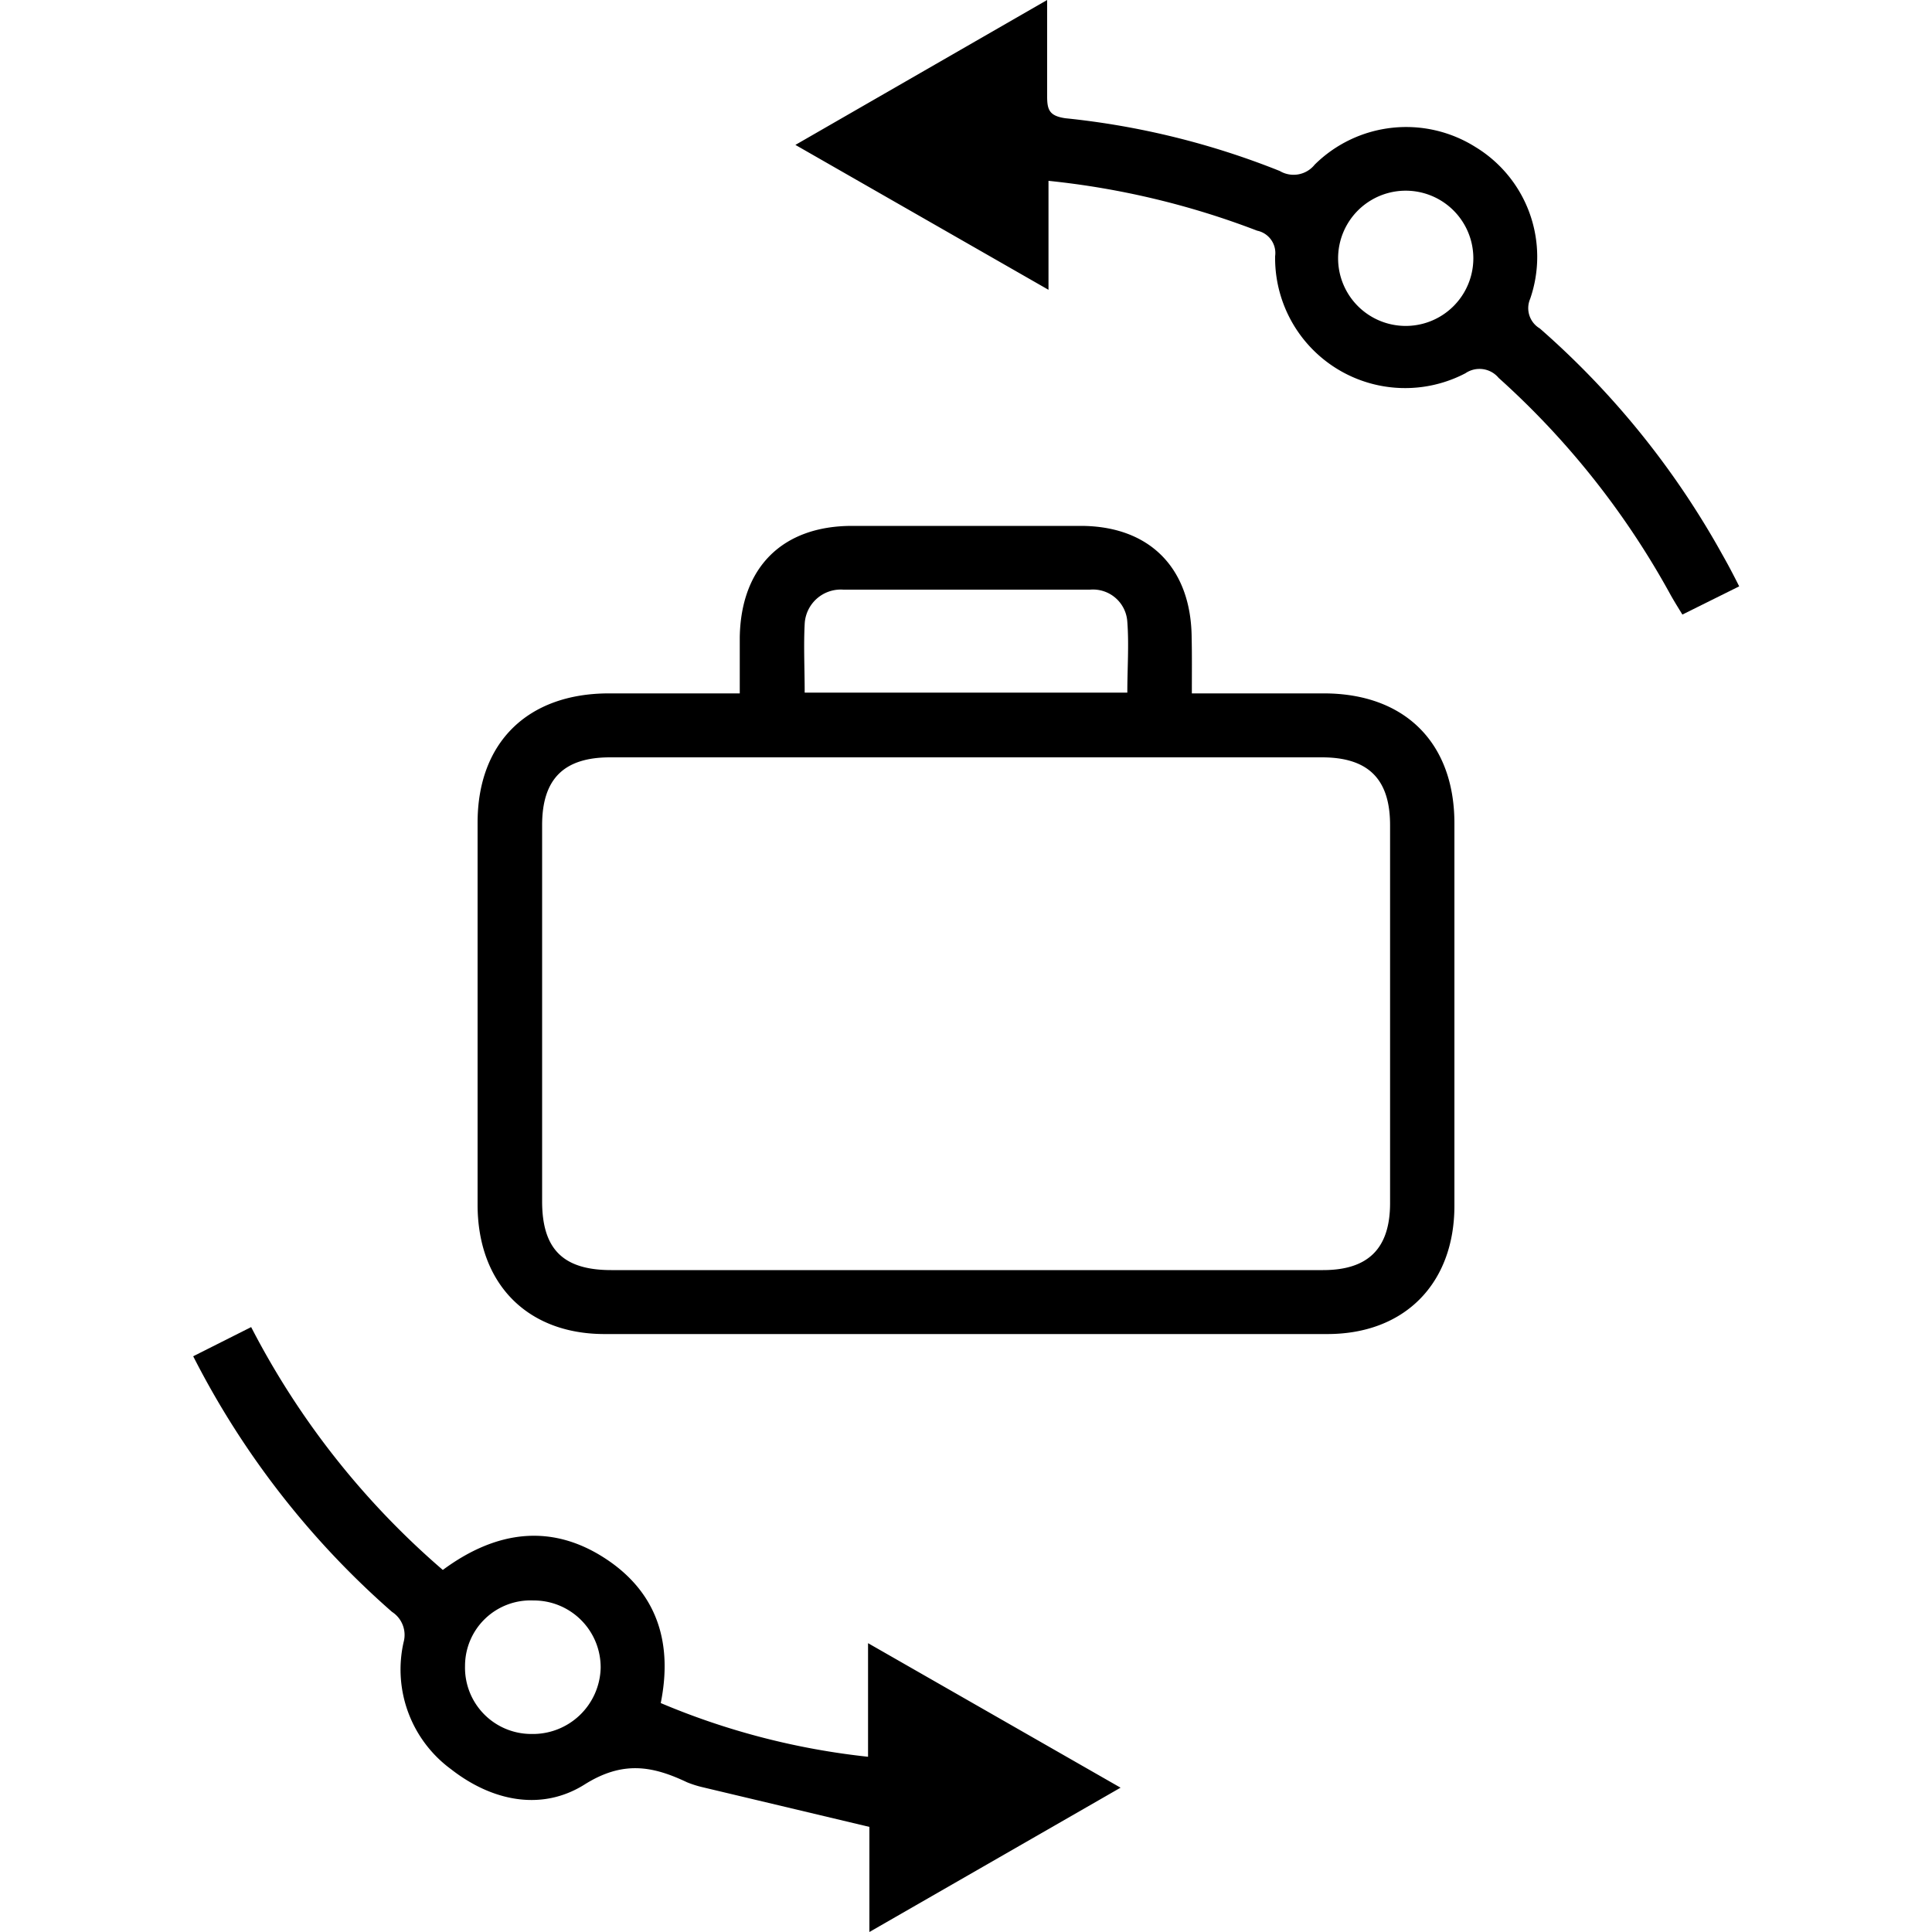
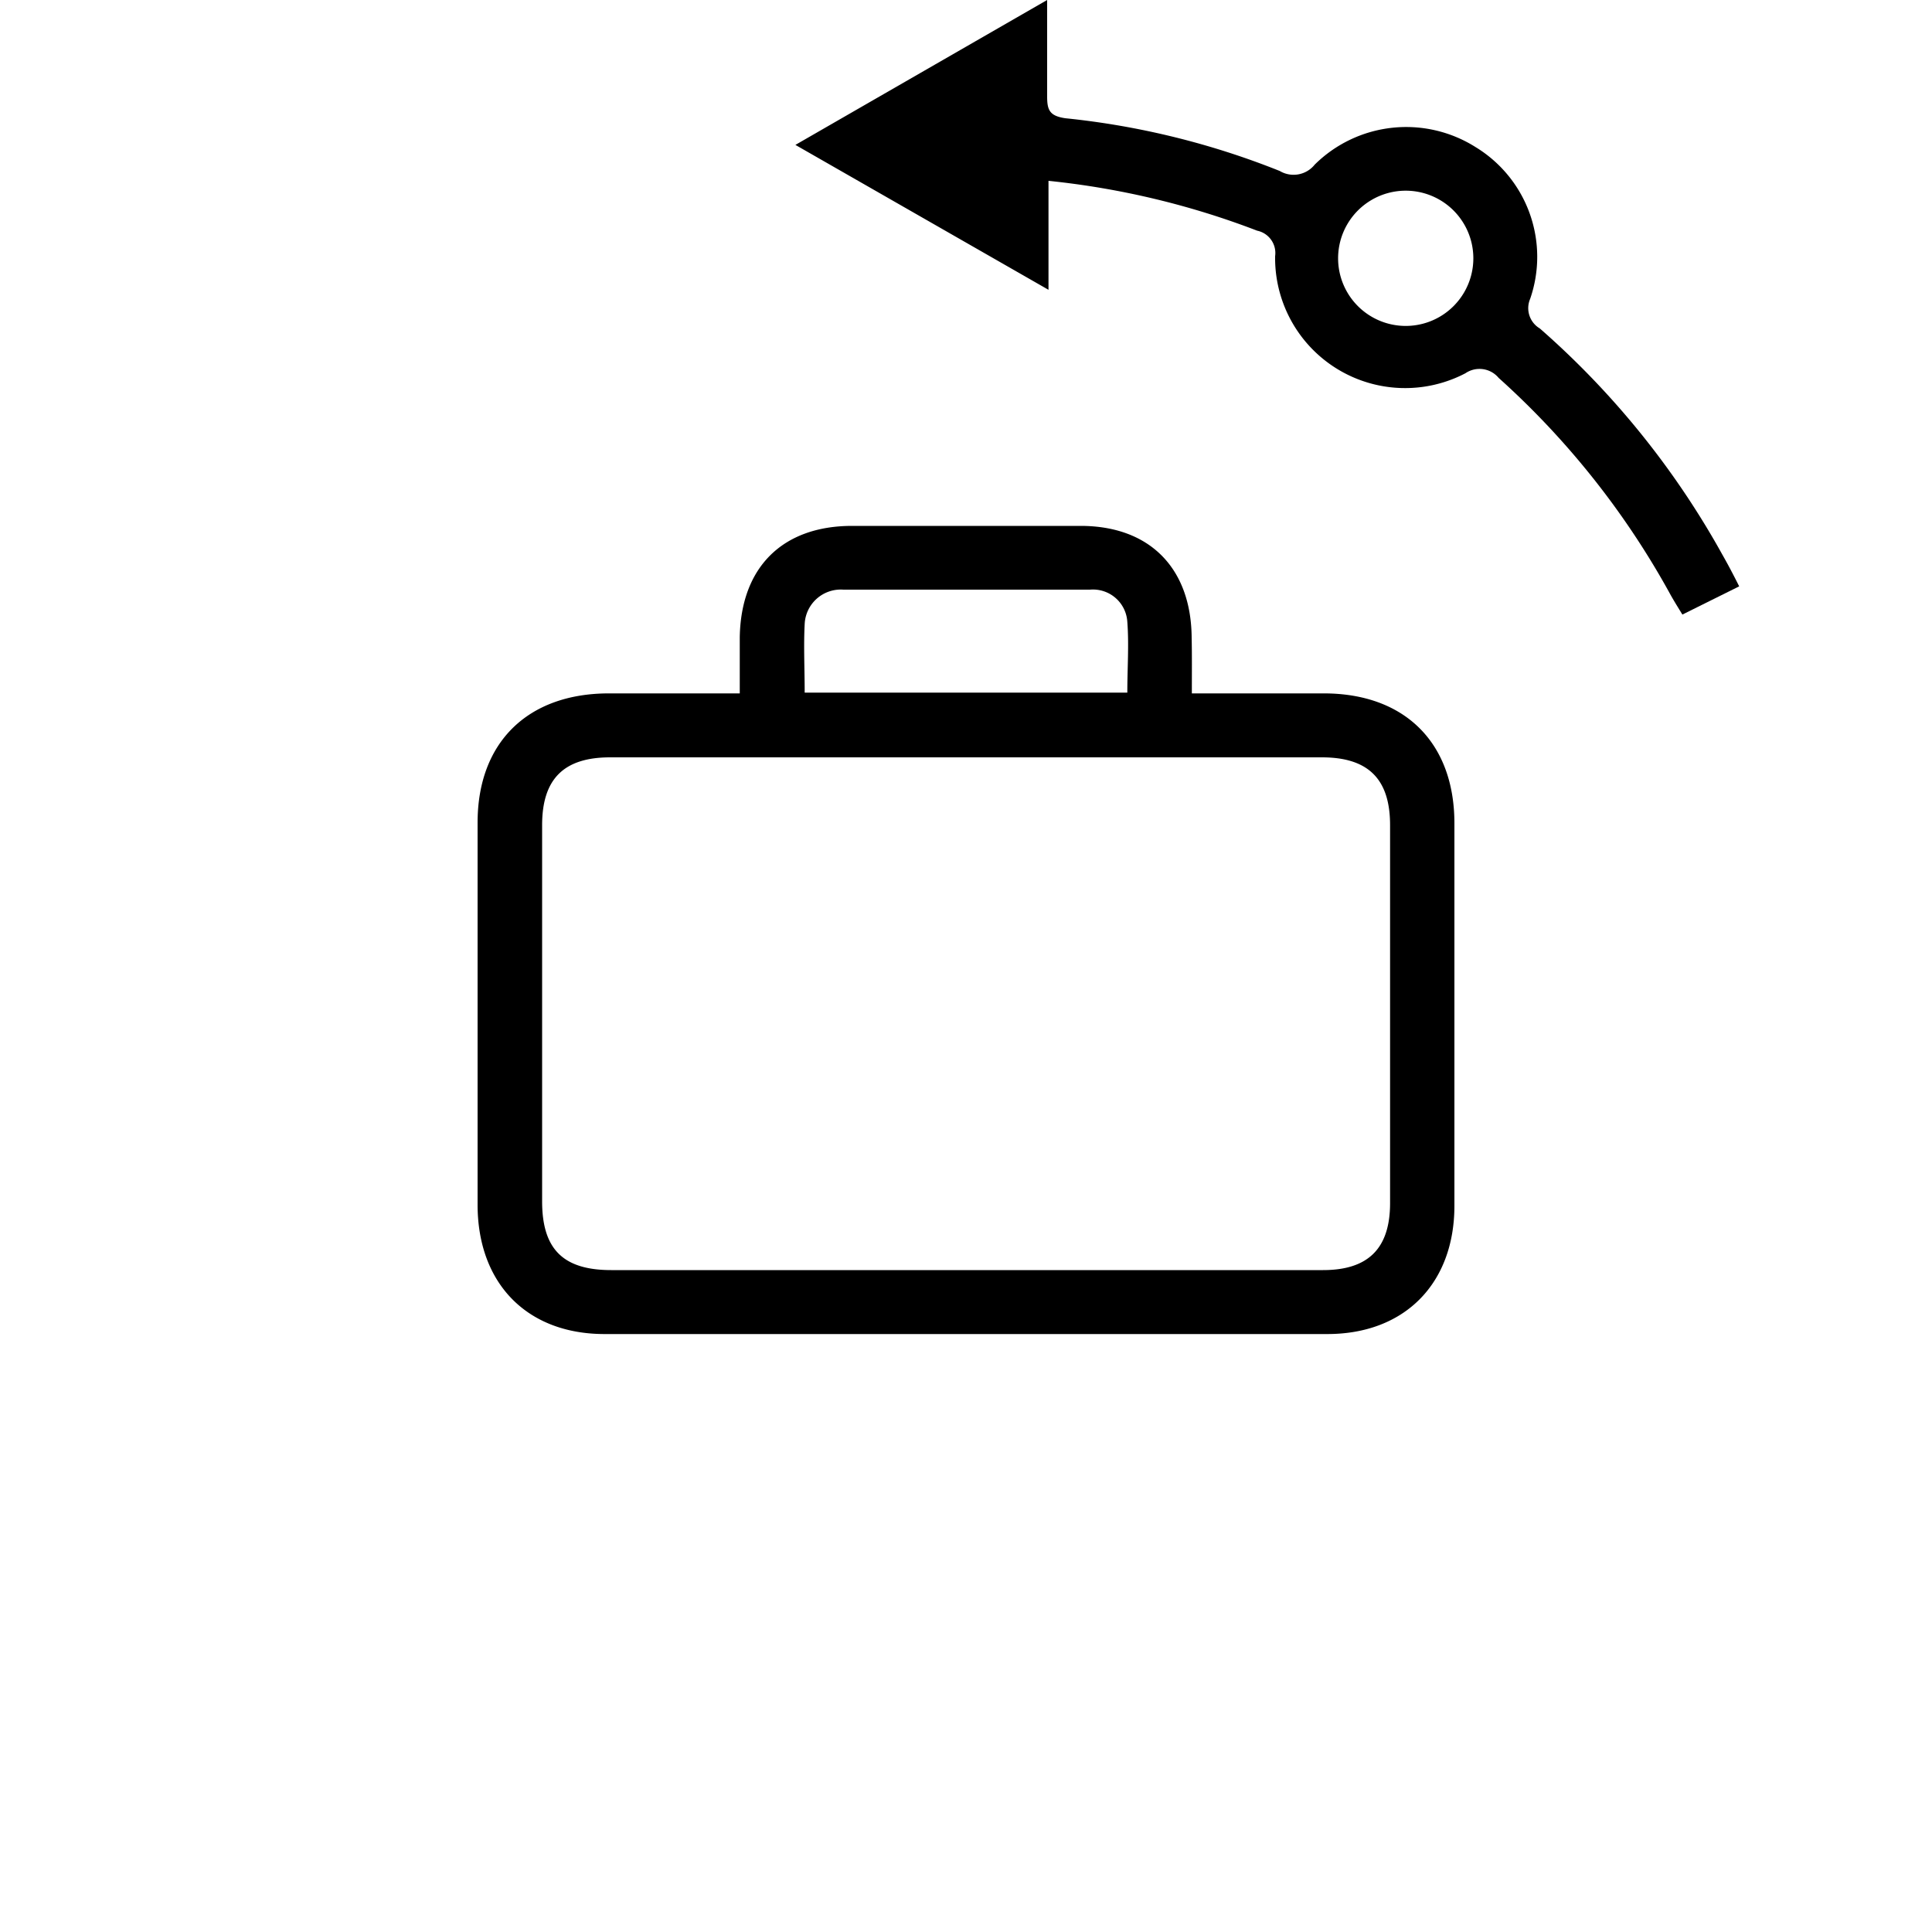
<svg xmlns="http://www.w3.org/2000/svg" id="Layer_1" data-name="Layer 1" width="100" height="100" viewBox="0 0 100 100">
  <title>Business transformation</title>
  <path d="M61.69,35.89h6.83c4.18,0,6.75,2.54,6.76,6.7q0,9.91,0,19.82c0,4-2.55,6.64-6.58,6.64q-18.71,0-37.41,0c-4,0-6.55-2.6-6.57-6.65q0-9.91,0-19.82c0-4.15,2.59-6.68,6.77-6.69h6.8c0-1,0-2,0-2.91.06-3.61,2.2-5.75,5.79-5.76,3.95,0,7.9,0,11.85,0,3.58,0,5.73,2.19,5.75,5.8C61.7,33.91,61.69,34.81,61.69,35.89ZM49.94,65.74q9.27,0,18.54,0c2.34,0,3.46-1.12,3.47-3.44V42.71c0-2.39-1.13-3.51-3.53-3.51H31.58c-2.4,0-3.52,1.12-3.52,3.51q0,9.74,0,19.47c0,2.48,1.09,3.56,3.58,3.56ZM41.65,35.85h16.7c0-1.26.09-2.47,0-3.66a1.78,1.78,0,0,0-1.93-1.67q-6.37,0-12.77,0a1.87,1.87,0,0,0-2,1.78C41.59,33.45,41.65,34.62,41.65,35.85Z" />
  <path d="M54.2,0c0,1.83,0,3.41,0,5,0,.7.13,1,.94,1.12A41.08,41.08,0,0,1,66.24,8.85a1.4,1.4,0,0,0,1.81-.33,6.73,6.73,0,0,1,8.32-.91,6.65,6.65,0,0,1,2.83,7.86A1.22,1.22,0,0,0,79.7,17a43.67,43.67,0,0,1,9.45,11.71c.29.51.55,1,.87,1.64l-2.94,1.46c-.22-.36-.42-.68-.6-1a42.57,42.57,0,0,0-8.91-11.25,1.29,1.29,0,0,0-1.72-.24A6.73,6.73,0,0,1,66,13.26a1.18,1.18,0,0,0-.93-1.32,42.08,42.08,0,0,0-10.8-2.58V15l-13.1-7.5ZM76.26,13.37a3.5,3.5,0,0,0-7,0,3.5,3.5,0,1,0,7,0Z" />
-   <path d="M44.93,90.93V85.05L58,92.53,45,100V94.56L36.34,92.5a5.44,5.44,0,0,1-.78-.25c-1.79-.85-3.33-1.13-5.31.12-2.22,1.39-4.79.86-6.91-.8A6.4,6.4,0,0,1,20.89,85a1.42,1.42,0,0,0-.6-1.57A44.21,44.21,0,0,1,10,70.2l3-1.51a41.91,41.91,0,0,0,9.92,12.57c2.77-2.05,5.72-2.48,8.65-.43,2.49,1.75,3.24,4.29,2.63,7.32A37.88,37.88,0,0,0,44.93,90.93ZM27.61,82.84a3.39,3.39,0,0,0-3.54,3.39,3.43,3.43,0,0,0,3.43,3.52,3.51,3.51,0,0,0,3.59-3.41A3.46,3.46,0,0,0,27.61,82.84Z" />
</svg>